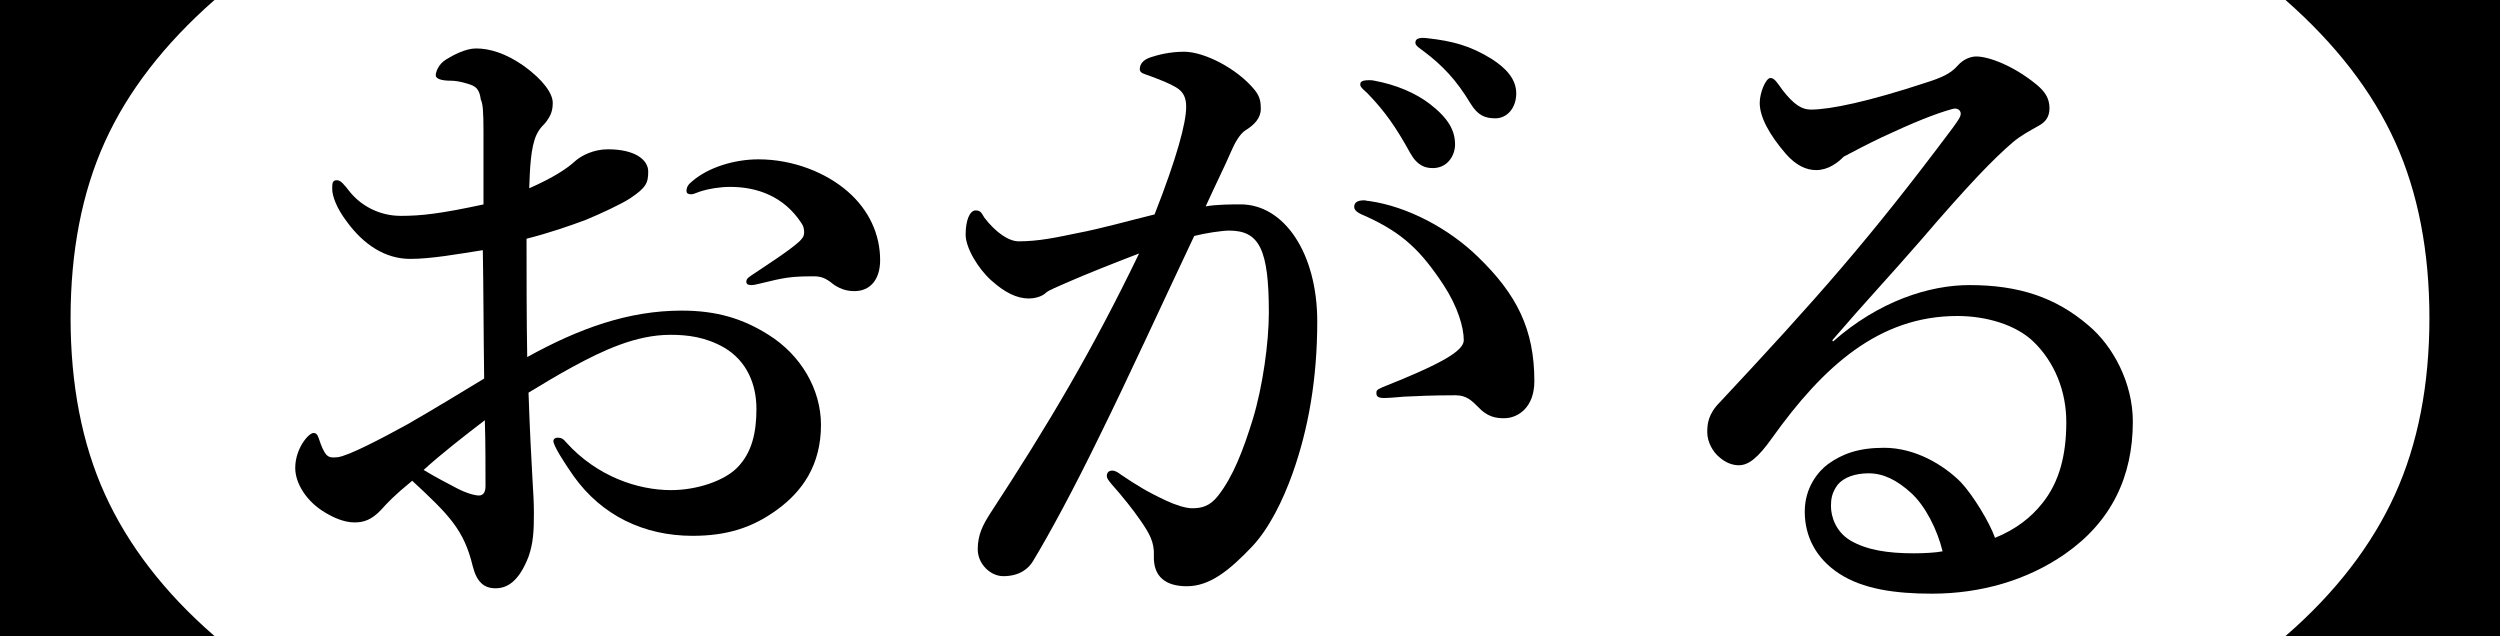
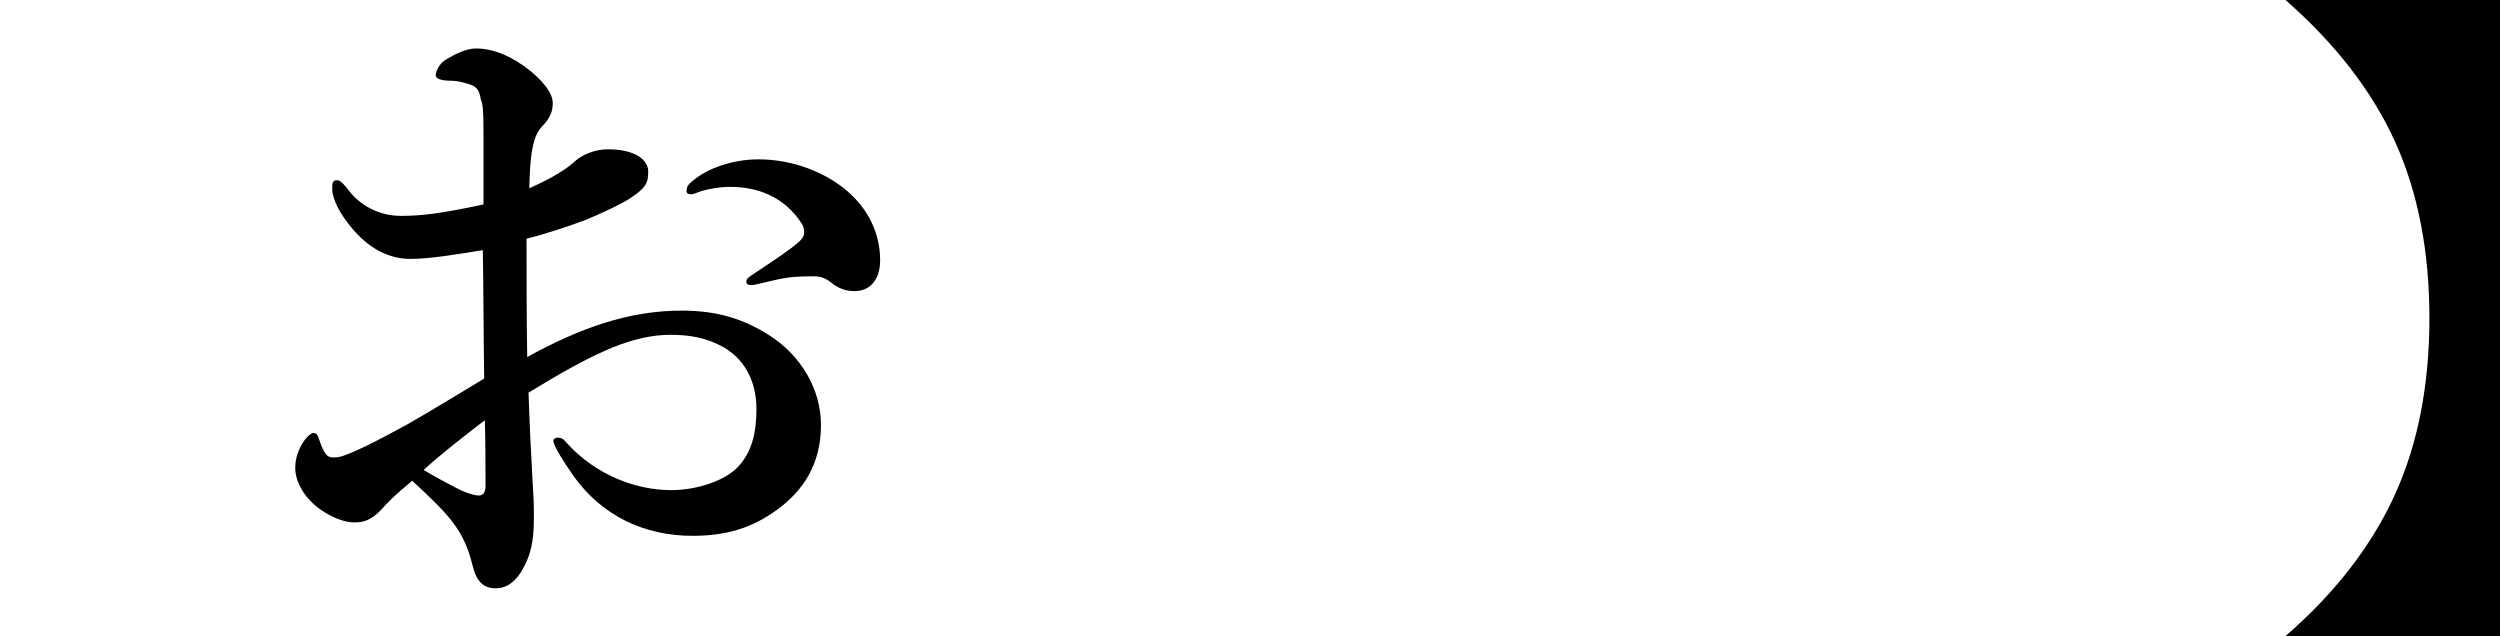
<svg xmlns="http://www.w3.org/2000/svg" version="1.1" id="レイヤー_1" x="0px" y="0px" width="133.849px" height="34.052px" viewBox="0 0 133.849 34.052" enable-background="new 0 0 133.849 34.052" xml:space="preserve">
  <g>
-     <path d="M11.482,0c-2.7,2.375-4.644,4.896-5.867,7.595c-1.224,2.699-1.836,5.867-1.836,9.431c0,3.563,0.612,6.731,1.836,9.43   c1.224,2.7,3.167,5.256,5.867,7.596H0V0H11.482z" />
    <path d="M36.504,16.63c1.872,0,3.275,0.432,4.643,1.296c1.728,1.079,2.808,2.915,2.808,4.823c0,2.16-1.008,3.563-2.34,4.535   c-1.332,0.973-2.7,1.404-4.536,1.404c-2.591,0-4.859-1.08-6.371-3.203c-0.504-0.721-1.08-1.621-1.08-1.873   c0-0.107,0.108-0.18,0.216-0.18c0.216,0,0.324,0.072,0.468,0.252c1.656,1.836,3.852,2.557,5.615,2.557   c1.404,0,2.844-0.504,3.528-1.188c0.828-0.827,1.044-1.944,1.044-3.167c0-1.297-0.504-2.557-1.728-3.276   c-1.008-0.576-1.979-0.684-2.879-0.684c-1.836,0-3.6,0.827-5.255,1.728c-0.864,0.469-1.62,0.936-2.34,1.368   c0.072,2.124,0.144,3.419,0.216,4.716c0.036,0.647,0.072,1.079,0.072,1.764c0,0.936-0.036,1.584-0.288,2.303   c-0.504,1.297-1.116,1.692-1.764,1.692c-0.612,0-1.008-0.324-1.224-1.188c-0.468-1.943-1.26-2.735-3.239-4.57   c-1.008,0.827-1.332,1.188-1.656,1.547c-0.54,0.576-0.972,0.684-1.439,0.684c-0.54,0-1.116-0.252-1.584-0.539   c-0.972-0.576-1.584-1.548-1.584-2.376c0-1.044,0.72-1.872,0.972-1.872c0.144,0,0.216,0.072,0.288,0.289   c0.144,0.432,0.252,0.684,0.396,0.863c0.144,0.145,0.252,0.18,0.612,0.145c0.576-0.072,2.304-0.973,3.744-1.765   c1.26-0.72,2.916-1.728,4.103-2.447c-0.036-2.592-0.036-4.968-0.072-6.875c-1.368,0.216-2.771,0.468-3.888,0.468   c-1.332,0-2.483-0.756-3.383-1.98c-0.576-0.756-0.792-1.404-0.792-1.764c0-0.288,0-0.468,0.252-0.468   c0.216,0,0.396,0.252,0.684,0.612c0.576,0.72,1.548,1.296,2.735,1.296c1.08,0,2.088-0.108,4.428-0.612c0-1.295,0-2.591,0-3.887   c0-1.116-0.036-1.512-0.144-1.728c-0.072-0.576-0.288-0.72-0.648-0.828c-0.432-0.144-0.756-0.18-0.936-0.18   c-0.54,0-0.828-0.108-0.828-0.288c0-0.18,0.144-0.612,0.576-0.864c0.36-0.216,1.008-0.576,1.584-0.576   c0.72,0,1.583,0.252,2.556,0.936c1.044,0.756,1.548,1.476,1.548,1.98c0,0.468-0.144,0.72-0.324,0.972   c-0.144,0.216-0.324,0.288-0.54,0.72c-0.324,0.684-0.36,1.872-0.396,2.879c1.295-0.576,2.016-1.044,2.483-1.476   c0.288-0.252,0.936-0.612,1.728-0.612c1.476,0,2.16,0.576,2.16,1.188s-0.108,0.864-0.972,1.44   c-0.432,0.288-1.583,0.828-2.375,1.152c-0.864,0.324-2.016,0.72-3.167,1.008c0,1.656,0,4.392,0.036,6.336   C31.033,17.566,33.66,16.63,36.504,16.63z M22.682,25.161c0.72,0.432,1.152,0.647,1.764,0.972c0.54,0.288,1.008,0.396,1.188,0.396   c0.216,0,0.36-0.144,0.36-0.504c0-1.043,0-2.375-0.036-3.527C24.877,23.325,23.582,24.333,22.682,25.161z M37.044,9.719   c0.864-0.756,2.268-1.188,3.563-1.188c1.872,0,3.635,0.72,4.787,1.728c1.116,0.972,1.728,2.268,1.728,3.671   c0,1.044-0.54,1.656-1.368,1.656c-0.36,0-0.684-0.072-1.08-0.324c-0.324-0.252-0.576-0.468-1.08-0.468   c-0.288,0-0.684,0-1.116,0.036c-0.396,0.036-0.792,0.108-1.368,0.252c-0.504,0.108-0.684,0.18-0.864,0.18   c-0.108,0-0.288,0-0.288-0.18s0.144-0.252,0.468-0.468c0.468-0.324,1.836-1.188,2.376-1.692c0.108-0.108,0.252-0.252,0.252-0.468   c0-0.18-0.036-0.36-0.144-0.504c-0.936-1.44-2.376-1.944-3.815-1.944c-0.576,0-1.152,0.108-1.512,0.216   c-0.252,0.072-0.432,0.18-0.576,0.18s-0.252-0.036-0.252-0.18C36.756,10.007,36.864,9.863,37.044,9.719z" />
-     <path d="M66.421,10.942c2.34,0,4.104,2.628,4.104,6.263c0,3.06-0.469,5.759-1.332,8.171c-0.504,1.403-1.225,2.88-2.124,3.852   c-1.26,1.331-2.304,2.159-3.527,2.159c-1.08,0-1.8-0.468-1.764-1.619c0.036-0.756-0.252-1.225-0.72-1.908   c-0.396-0.576-0.972-1.296-1.548-1.943c-0.18-0.217-0.252-0.324-0.252-0.432c0-0.181,0.108-0.289,0.288-0.289   s0.324,0.108,0.468,0.217c0.864,0.576,1.368,0.899,2.448,1.403c0.468,0.216,1.008,0.396,1.368,0.396   c0.504,0,0.936-0.107,1.368-0.647c0.828-1.044,1.368-2.483,1.872-4.104c0.54-1.764,0.864-4.139,0.864-5.723   c0-3.383-0.504-4.392-2.124-4.392c-0.396,0-1.332,0.144-1.872,0.288c-1.62,3.419-3.563,7.667-5.076,10.726   c-1.332,2.736-2.627,5.148-3.563,6.695c-0.216,0.36-0.684,0.793-1.583,0.793c-0.684,0-1.368-0.648-1.368-1.44   s0.288-1.331,0.684-1.944c3.131-4.787,5.471-8.746,7.955-13.894c-1.404,0.54-2.772,1.08-3.924,1.583   c-0.468,0.216-0.864,0.36-1.043,0.504c-0.252,0.252-0.684,0.324-0.936,0.324c-0.648,0-1.296-0.324-2.016-0.972   c-0.684-0.612-1.368-1.728-1.368-2.448c0-0.756,0.216-1.296,0.54-1.296c0.288,0,0.324,0.18,0.468,0.396   c0.612,0.792,1.296,1.26,1.836,1.26c1.08,0,2.052-0.216,3.096-0.432c1.332-0.252,2.7-0.648,4.175-1.008   c1.188-3.023,1.692-4.896,1.692-5.759c0-0.432-0.108-0.792-0.54-1.044c-0.36-0.216-0.828-0.396-1.404-0.612   c-0.288-0.108-0.54-0.144-0.54-0.36c0-0.324,0.252-0.54,0.612-0.648c0.324-0.108,0.972-0.288,1.764-0.288   c1.08,0,2.844,0.9,3.78,2.052c0.287,0.36,0.324,0.648,0.324,1.008c0,0.504-0.36,0.864-0.828,1.152   c-0.288,0.18-0.576,0.684-0.756,1.116c-0.324,0.756-0.828,1.764-1.368,2.952C65.125,10.942,66.024,10.942,66.421,10.942z    M75.167,21.237c-0.396,0.036-0.828,0.072-1.08,0.072c-0.323,0-0.395-0.108-0.395-0.252c0-0.145,0-0.18,0.323-0.324   c3.167-1.26,4.355-1.943,4.355-2.52c0-0.684-0.324-1.8-1.08-2.952c-1.188-1.8-2.159-2.772-4.14-3.672   c-0.359-0.144-0.647-0.288-0.647-0.504c0-0.252,0.18-0.36,0.54-0.36c0.072,0,0.144,0.036,0.252,0.036   c2.052,0.288,4.283,1.476,5.831,2.987c2.088,2.016,3.023,3.888,3.023,6.659c0,1.439-0.899,1.943-1.512,1.98   c-0.575,0.035-1.044-0.108-1.476-0.576c-0.359-0.36-0.648-0.648-1.225-0.648C76.679,21.165,75.888,21.201,75.167,21.237z    M76.571,5.579c0.972,0.756,1.332,1.404,1.332,2.16c0,0.576-0.396,1.26-1.188,1.26c-0.396,0-0.828-0.108-1.225-0.828   c-0.756-1.368-1.332-2.196-2.268-3.167c-0.145-0.144-0.396-0.324-0.396-0.468c0-0.144,0.072-0.18,0.181-0.216   c0.144-0.036,0.468-0.036,0.575,0C74.735,4.535,75.779,4.967,76.571,5.579z M79.883,3.167c0.72,0.468,1.296,1.044,1.296,1.836   s-0.504,1.332-1.115,1.332c-0.541,0-0.937-0.144-1.332-0.792c-0.756-1.26-1.512-2.052-2.52-2.808   c-0.145-0.108-0.433-0.288-0.433-0.432c0-0.108,0.036-0.18,0.108-0.216c0.144-0.072,0.287-0.072,0.576-0.036   C77.759,2.196,78.731,2.448,79.883,3.167z" />
-     <path d="M98.138,18.286c2.447-2.16,5.146-3.023,7.307-3.023c2.627,0,4.607,0.648,6.371,2.16c1.332,1.116,2.375,3.096,2.375,5.147   c0,2.951-1.151,5.363-3.635,7.091c-2.016,1.403-4.5,2.124-7.127,2.124c-1.98,0-3.708-0.252-4.968-1.08s-1.835-2.016-1.835-3.312   s0.719-2.159,1.26-2.556c0.756-0.54,1.619-0.863,2.986-0.863c1.656,0,3.168,0.899,4.104,1.835c0.648,0.685,1.549,2.159,1.836,2.987   c1.152-0.467,1.944-1.115,2.52-1.836c0.937-1.151,1.297-2.627,1.297-4.355c0-1.655-0.612-3.203-1.764-4.319   c-0.937-0.9-2.52-1.368-4.068-1.368c-4.176,0-7.162,2.663-9.935,6.552c-0.72,1.008-1.224,1.439-1.764,1.439   c-0.36,0-0.72-0.145-1.044-0.432c-0.359-0.289-0.648-0.828-0.648-1.332c0-0.433,0.037-0.973,0.685-1.62   c5.147-5.507,8.026-8.747,12.49-14.722c0.252-0.36,0.396-0.54,0.396-0.72c0-0.18-0.18-0.324-0.432-0.252   c-0.936,0.252-2.159,0.756-3.779,1.512c-0.9,0.432-1.439,0.72-2.052,1.043c-0.323,0.324-0.827,0.72-1.476,0.72   c-0.54,0-1.08-0.252-1.62-0.864c-0.899-1.043-1.403-1.979-1.403-2.735c0-0.54,0.324-1.332,0.576-1.332   c0.215,0,0.359,0.252,0.647,0.648c0.612,0.792,1.044,1.044,1.512,1.044c1.044,0,3.096-0.432,6.155-1.44   c0.792-0.252,1.332-0.468,1.728-0.936c0.288-0.324,0.685-0.468,0.972-0.468c0.685,0,2.016,0.504,3.24,1.512   c0.432,0.36,0.684,0.72,0.684,1.26c0,0.504-0.252,0.756-0.576,0.936c-0.504,0.288-0.936,0.504-1.403,0.9   c-1.008,0.864-2.34,2.232-4.932,5.255c-1.655,1.908-2.952,3.276-4.716,5.328L98.138,18.286z M102.312,26.385   c-0.756-0.685-1.476-1.044-2.268-1.044c-0.72,0-1.332,0.216-1.655,0.611c-0.324,0.433-0.36,0.793-0.36,1.152   c0,0.54,0.252,1.367,1.044,1.836c0.863,0.504,1.979,0.684,3.383,0.684c0.576,0,1.188-0.035,1.549-0.107   C103.716,28.329,103.068,27.068,102.312,26.385z" />
    <path d="M133.849,34.052h-11.482c2.7-2.34,4.644-4.896,5.867-7.596c1.225-2.699,1.836-5.867,1.836-9.43   c0-3.563-0.611-6.731-1.836-9.431c-1.224-2.7-3.167-5.22-5.867-7.595h11.482V34.052z" />
  </g>
</svg>